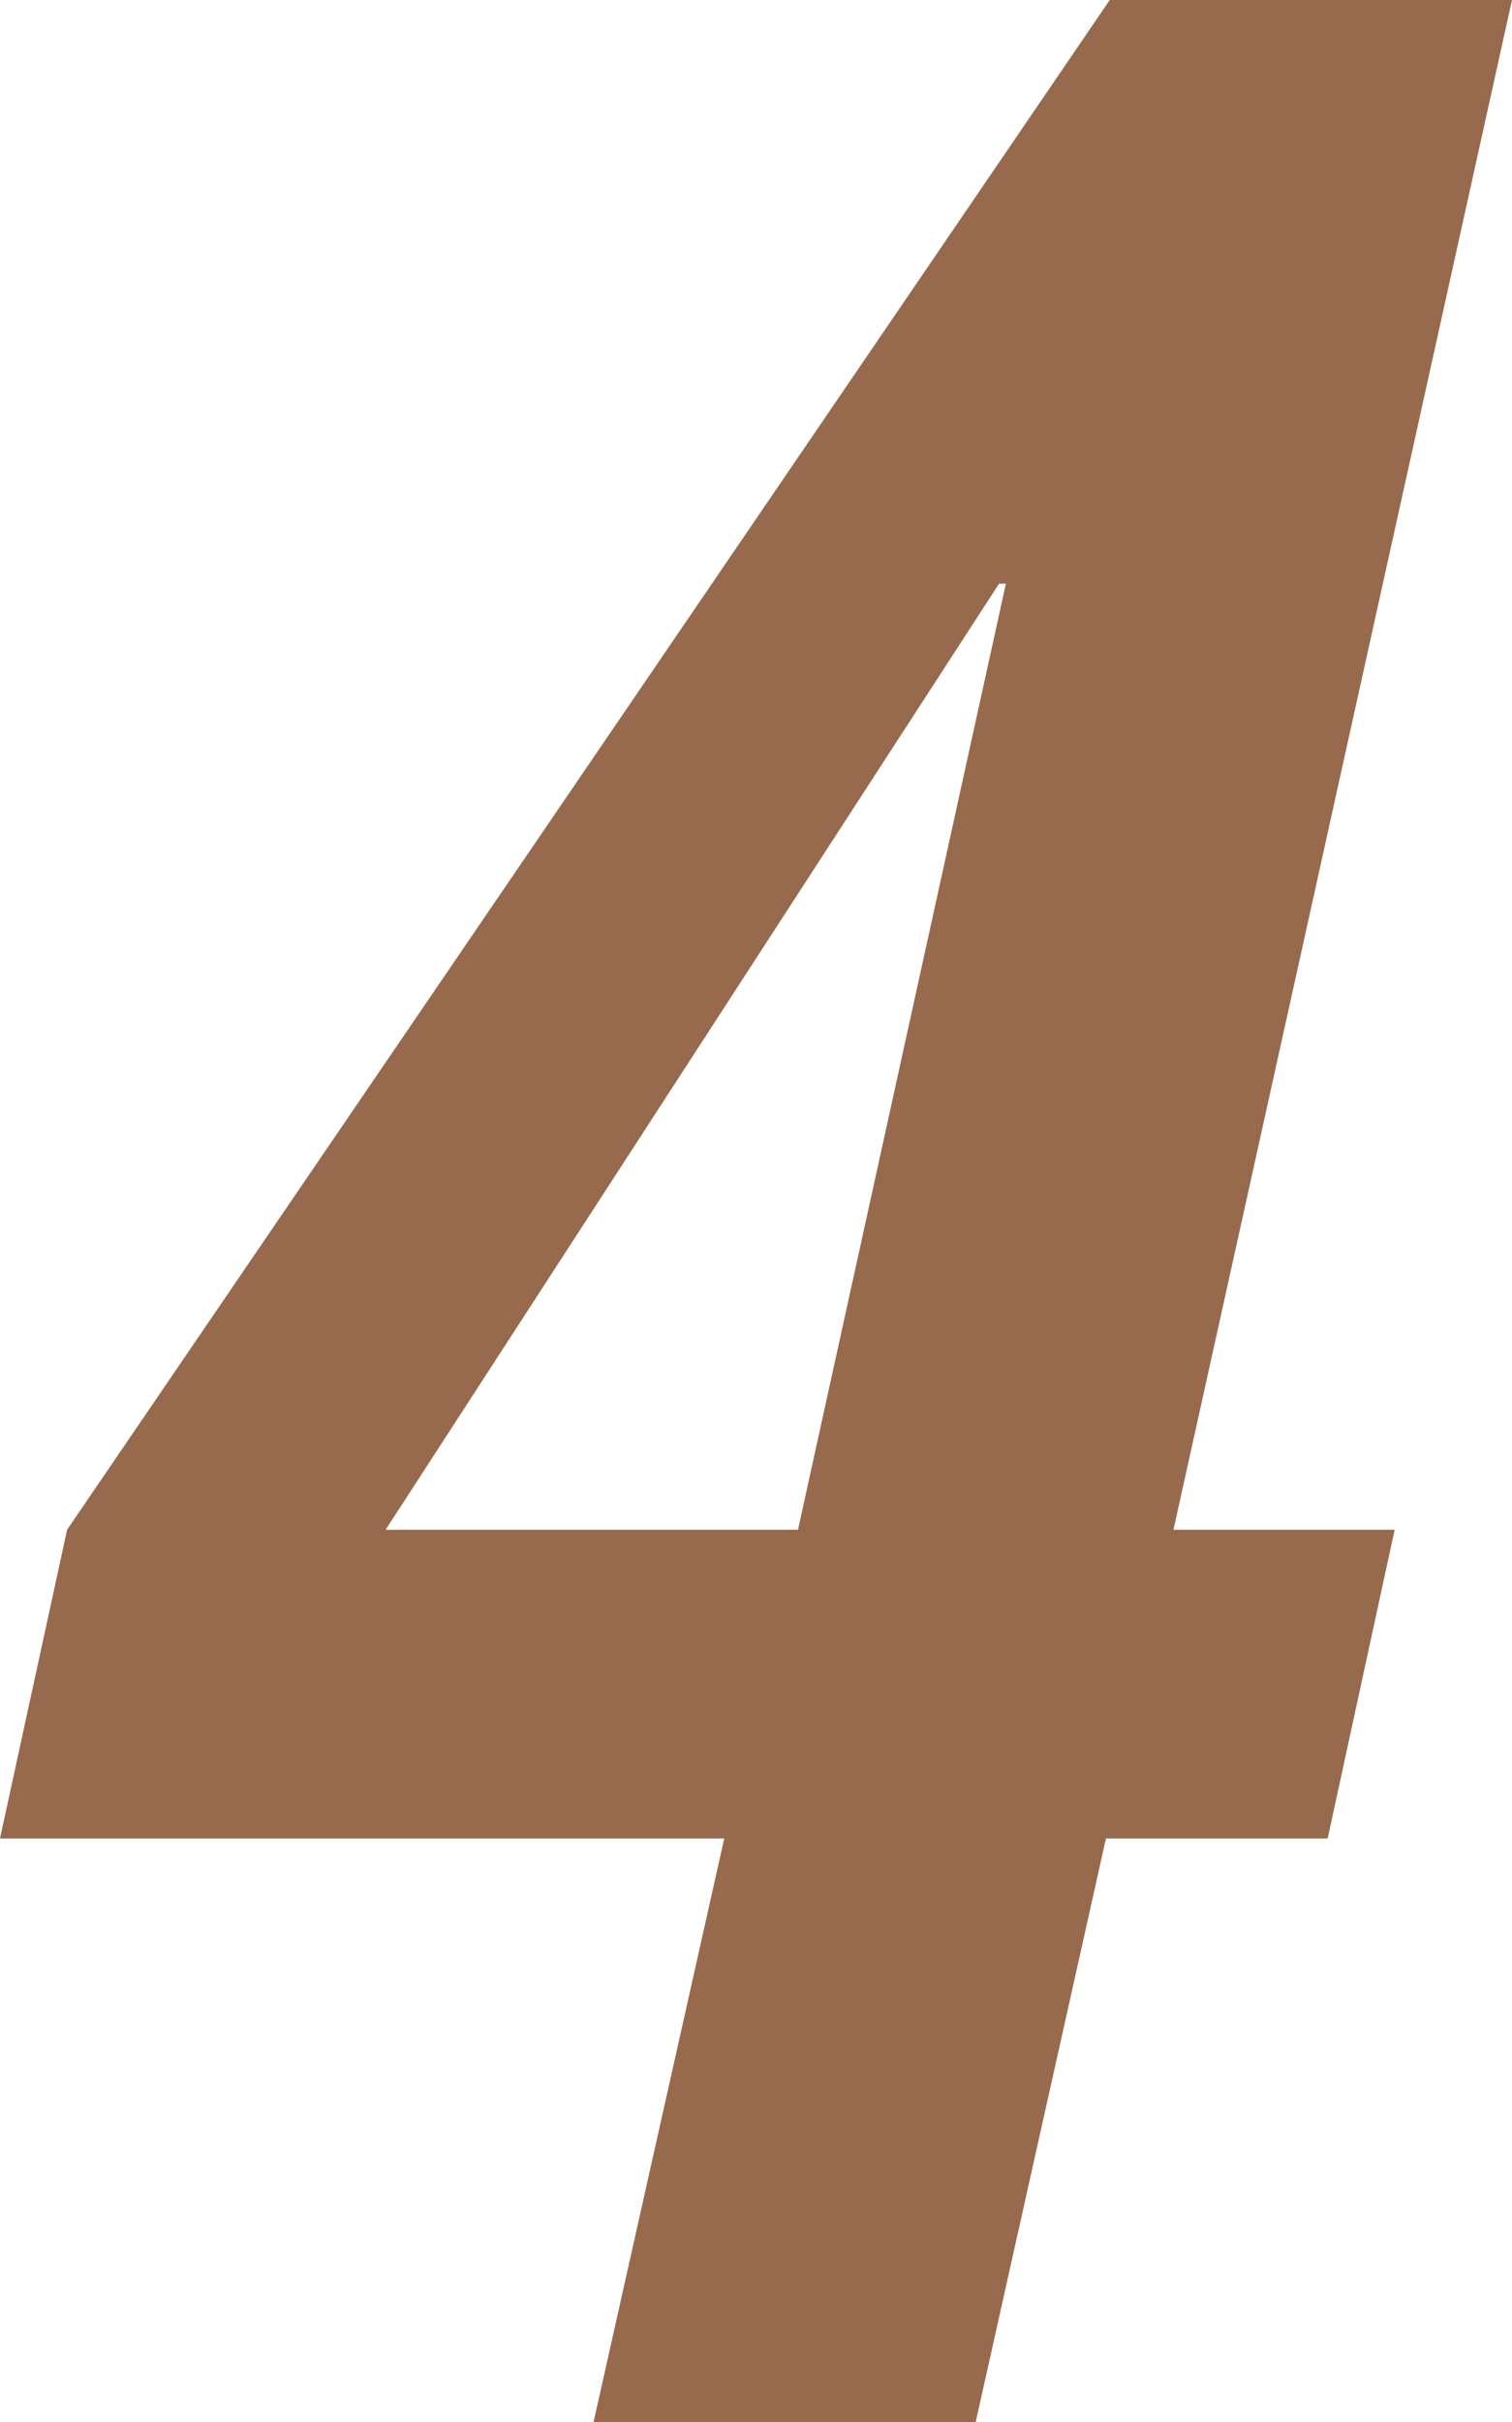
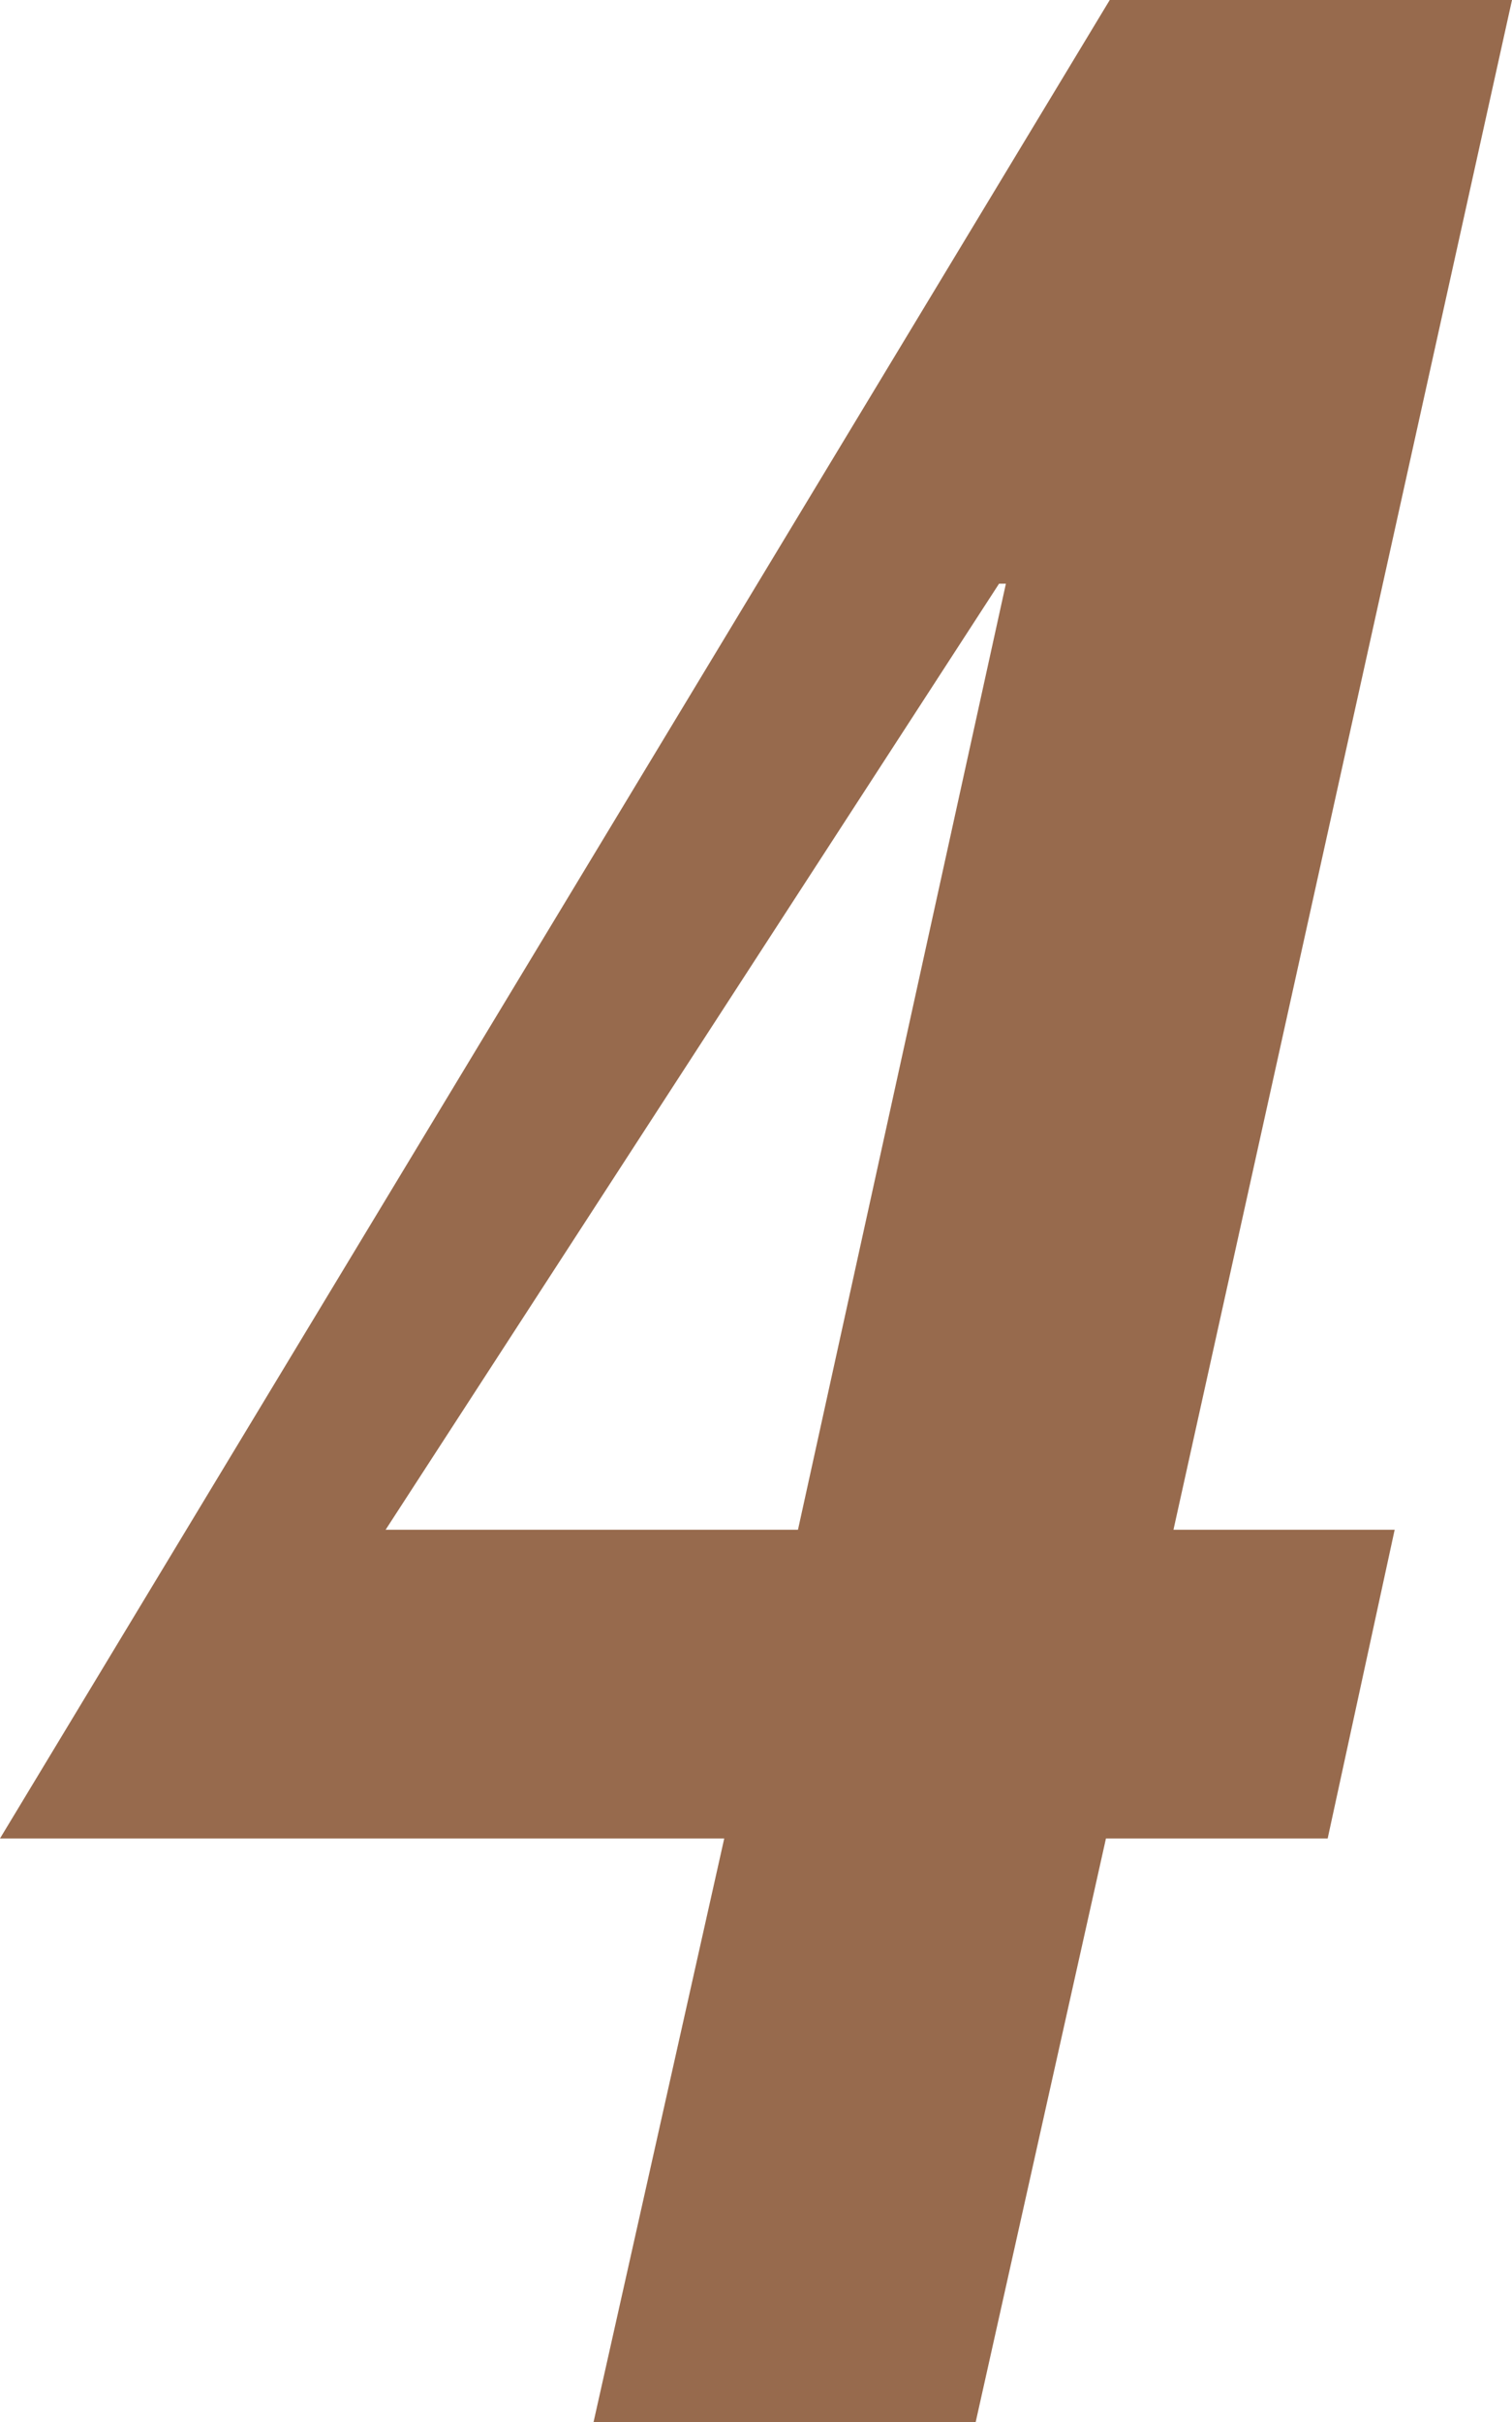
<svg xmlns="http://www.w3.org/2000/svg" width="14.355" height="22.981" viewBox="0 0 14.355 22.981">
  <title>num4</title>
-   <path d="M6.876,17.443H0l.637-2.929L10.536,0h3.819L11.141,14.514h2.1l-.636,2.929H10.5L9.263,22.981H5.635Zm.7-2.929L9.55,5.538H9.485L3.661,14.514Z" fill="#976a4d" />
+   <path d="M6.876,17.443H0L10.536,0h3.819L11.141,14.514h2.1l-.636,2.929H10.5L9.263,22.981H5.635Zm.7-2.929L9.55,5.538H9.485L3.661,14.514Z" fill="#976a4d" />
</svg>